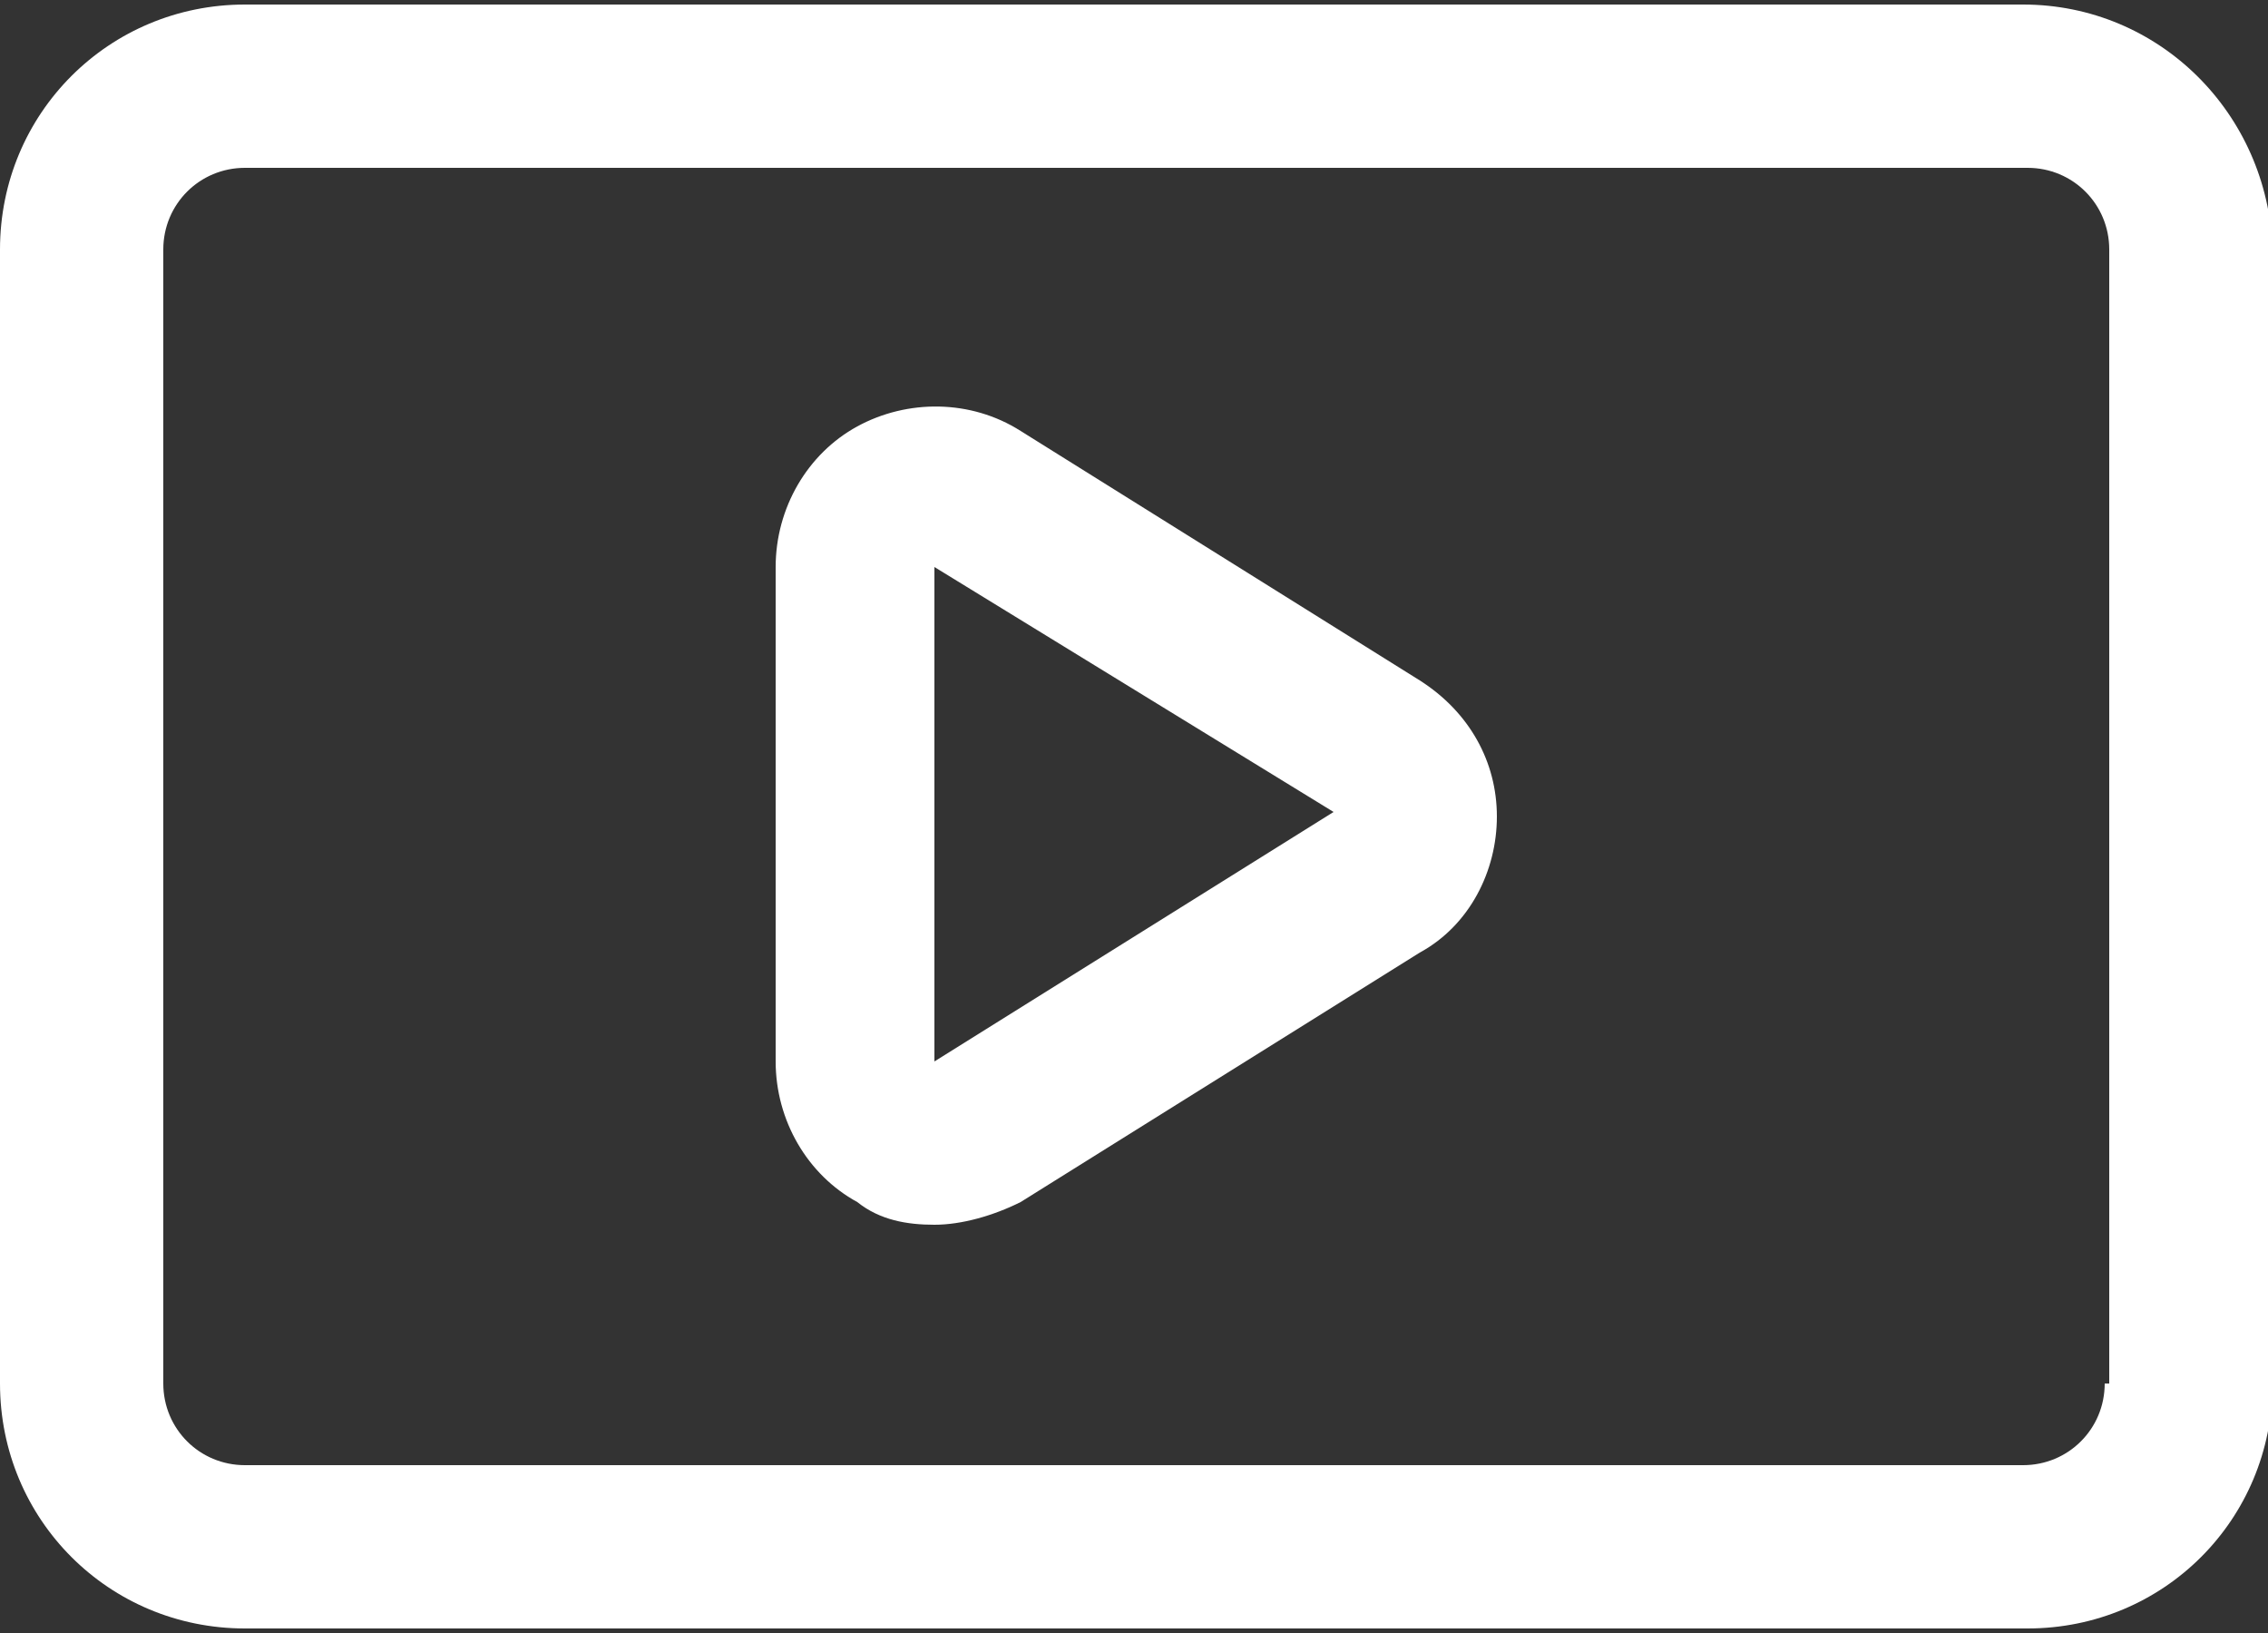
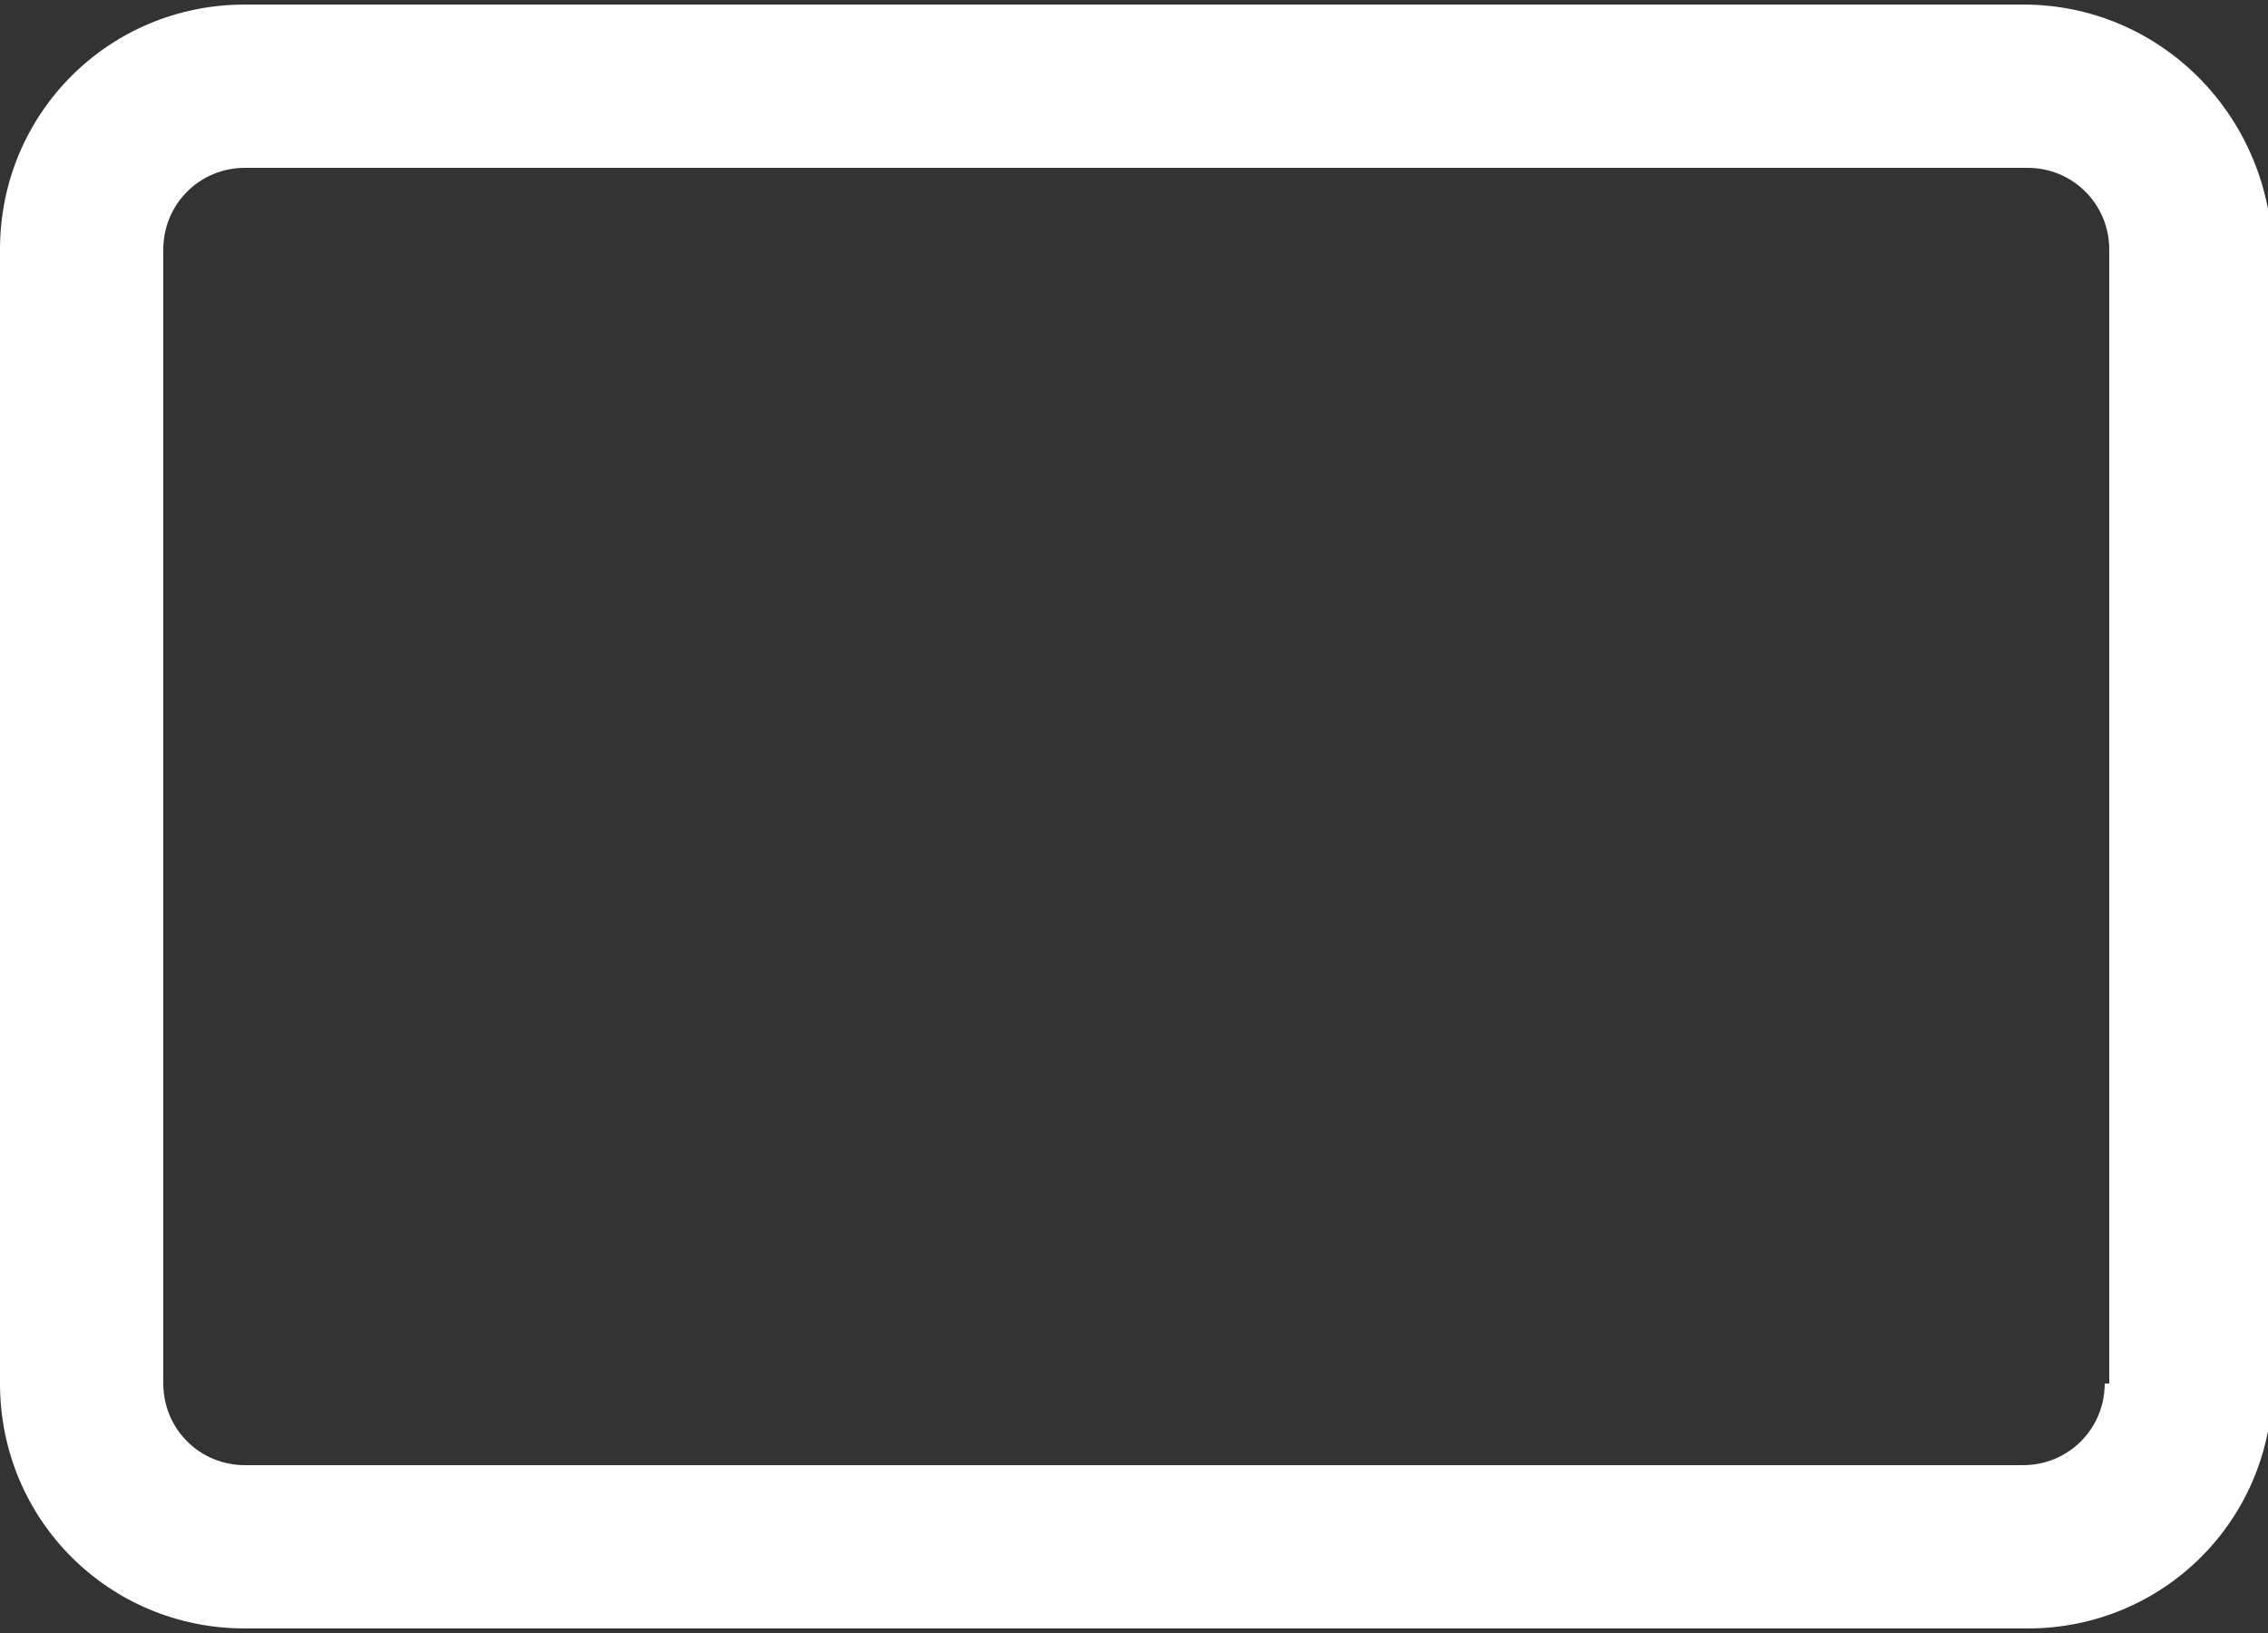
<svg xmlns="http://www.w3.org/2000/svg" version="1.1" id="Layer_1" x="0px" y="0px" viewBox="0 0 50 36" style="enable-background:new 0 0 50 36;" xml:space="preserve">
  <rect x="0" y="0" width="50" height="36" fill="#333333" stroke="none" />
  <style type="text/css">
	.st0{fill:#FFFFFF;}
</style>
  <g>
    <path class="st0" d="M44.6,0.1H5.4C2.4,0.1,0,2.5,0,5.5v25c0,3,2.4,5.4,5.4,5.4h39.3c3,0,5.4-2.4,5.4-5.4v-25   C50,2.5,47.6,0.1,44.6,0.1z M46.4,30.5c0,1-0.8,1.8-1.8,1.8H5.4c-1,0-1.8-0.8-1.8-1.8v-25c0-1,0.8-1.8,1.8-1.8h39.3   c1,0,1.8,0.8,1.8,1.8V30.5z" />
-     <path class="st0" d="M20.6,27c-0.6,0-1.2-0.1-1.7-0.5c-1.1-0.6-1.8-1.8-1.8-3.1V12.5c0-1.3,0.7-2.5,1.8-3.1   c1.1-0.6,2.5-0.6,3.6,0.1l8.8,5.5c1.1,0.7,1.7,1.8,1.7,3c0,1.2-0.6,2.4-1.7,3l-8.8,5.5C21.9,26.8,21.2,27,20.6,27L20.6,27z    M20.6,12.5l0,10.9l8.8-5.5L20.6,12.5z" />
  </g>
</svg>